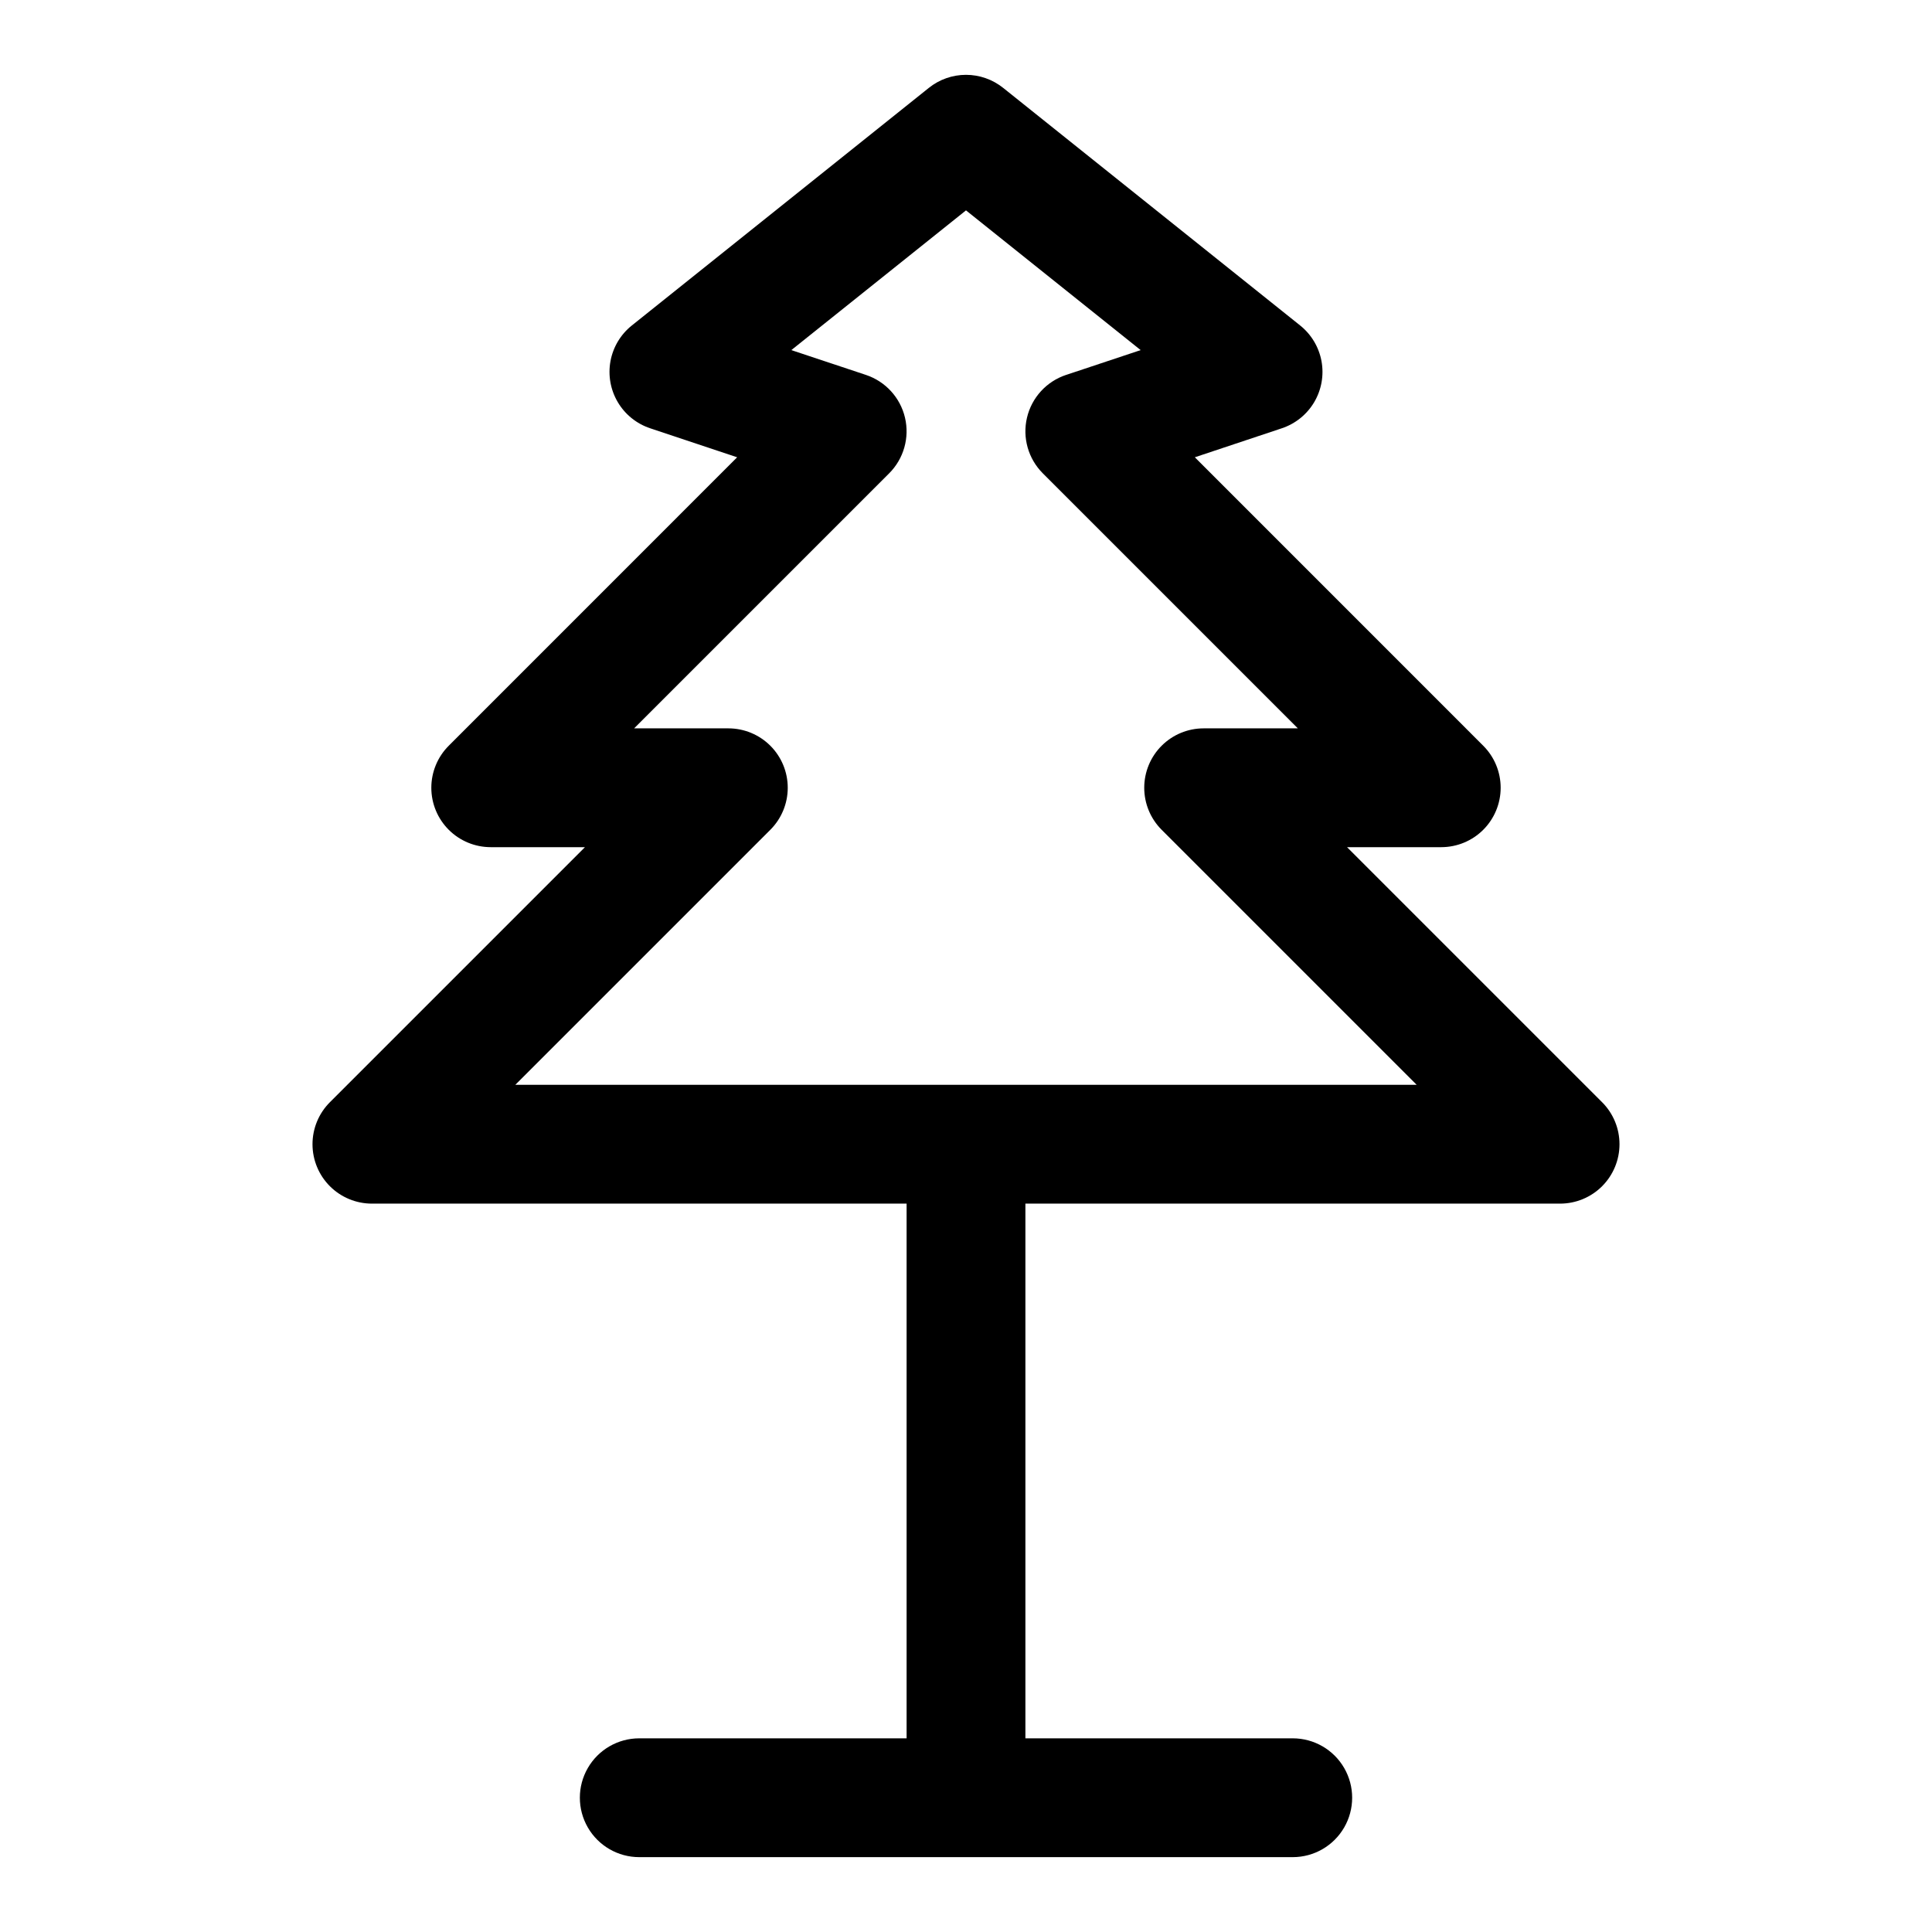
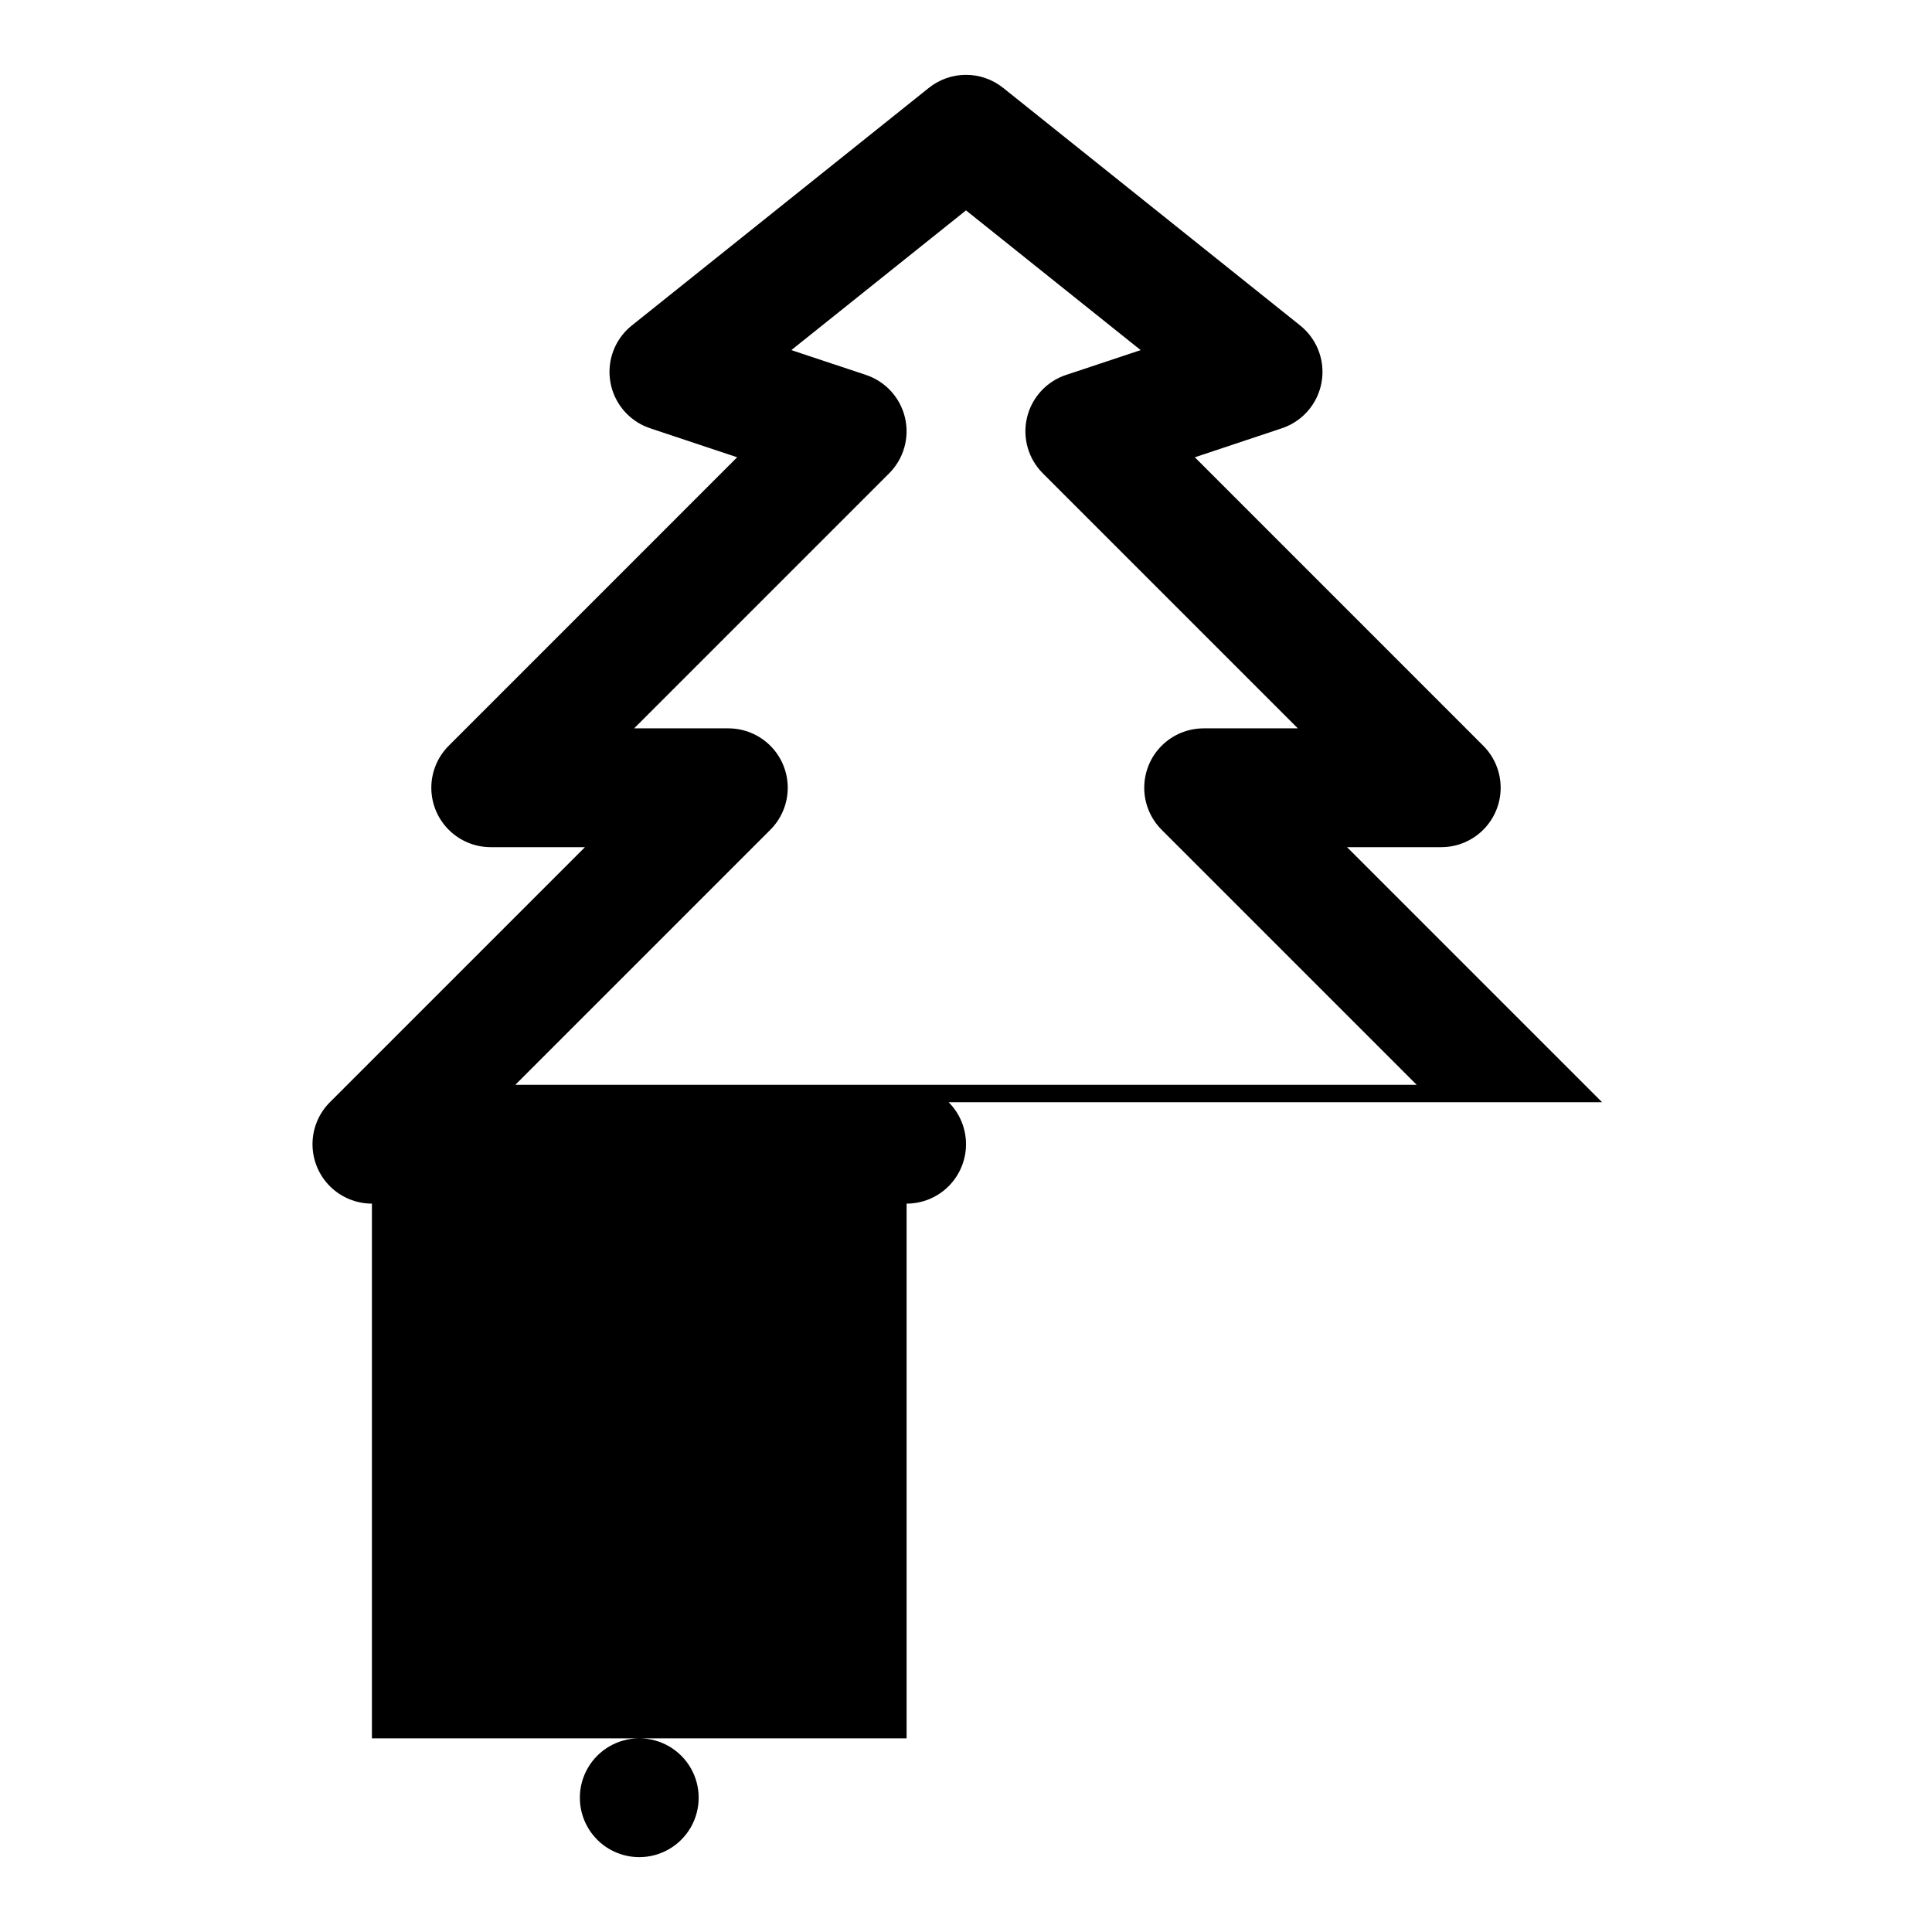
<svg xmlns="http://www.w3.org/2000/svg" fill="#000000" width="800px" height="800px" version="1.1" viewBox="144 144 512 512">
-   <path d="m568.57 436.1-67.59-67.59h24.969c4.176-0.004 8.18-1.66 11.133-4.613 2.949-2.953 4.609-6.957 4.609-11.133 0-4.172-1.656-8.18-4.609-11.129l-76.438-76.453 23.051-7.684c3.602-1.199 6.648-3.656 8.582-6.922 1.93-3.266 2.621-7.121 1.938-10.852-0.684-3.734-2.691-7.094-5.656-9.465l-78.719-62.977c-2.793-2.234-6.266-3.453-9.84-3.453-3.578 0-7.051 1.219-9.84 3.453l-78.719 62.977h-0.004c-2.965 2.371-4.973 5.731-5.656 9.465-0.68 3.731 0.008 7.586 1.941 10.852 1.93 3.266 4.981 5.723 8.582 6.922l23.051 7.684-76.441 76.453c-2.949 2.949-4.609 6.957-4.609 11.129 0 4.176 1.66 8.18 4.609 11.133 2.953 2.953 6.957 4.609 11.133 4.613h24.969l-67.59 67.59c-2.949 2.949-4.609 6.953-4.609 11.129s1.66 8.18 4.609 11.133c2.953 2.953 6.957 4.609 11.133 4.613h141.7v141.7h-70.848c-5.625 0-10.824 3-13.633 7.871-2.812 4.871-2.812 10.871 0 15.746 2.809 4.871 8.008 7.871 13.633 7.871h173.18c5.625 0 10.824-3 13.637-7.871 2.812-4.875 2.812-10.875 0-15.746-2.812-4.871-8.012-7.871-13.637-7.871h-70.848v-141.7h141.7c4.176-0.004 8.18-1.66 11.133-4.613 2.949-2.953 4.609-6.957 4.609-11.133s-1.656-8.18-4.609-11.129zm-288.01-4.613 67.59-67.59c2.953-2.953 4.609-6.957 4.609-11.133s-1.656-8.18-4.609-11.133c-2.953-2.949-6.957-4.609-11.129-4.609h-24.973l67.59-67.59c3.859-3.859 5.445-9.441 4.191-14.754-1.254-5.312-5.168-9.594-10.348-11.32l-19.773-6.578 46.289-37.031 46.289 37.031-19.773 6.582-0.004-0.004c-5.18 1.727-9.094 6.008-10.348 11.32-1.254 5.312 0.332 10.895 4.191 14.754l67.59 67.59h-24.969c-4.176 0-8.18 1.66-11.133 4.609-2.953 2.953-4.609 6.957-4.609 11.133s1.656 8.18 4.609 11.133l67.59 67.59z" />
+   <path d="m568.57 436.1-67.59-67.59h24.969c4.176-0.004 8.18-1.66 11.133-4.613 2.949-2.953 4.609-6.957 4.609-11.133 0-4.172-1.656-8.18-4.609-11.129l-76.438-76.453 23.051-7.684c3.602-1.199 6.648-3.656 8.582-6.922 1.93-3.266 2.621-7.121 1.938-10.852-0.684-3.734-2.691-7.094-5.656-9.465l-78.719-62.977c-2.793-2.234-6.266-3.453-9.84-3.453-3.578 0-7.051 1.219-9.84 3.453l-78.719 62.977h-0.004c-2.965 2.371-4.973 5.731-5.656 9.465-0.68 3.731 0.008 7.586 1.941 10.852 1.93 3.266 4.981 5.723 8.582 6.922l23.051 7.684-76.441 76.453c-2.949 2.949-4.609 6.957-4.609 11.129 0 4.176 1.66 8.18 4.609 11.133 2.953 2.953 6.957 4.609 11.133 4.613h24.969l-67.59 67.59c-2.949 2.949-4.609 6.953-4.609 11.129s1.66 8.18 4.609 11.133c2.953 2.953 6.957 4.609 11.133 4.613h141.7v141.7h-70.848c-5.625 0-10.824 3-13.633 7.871-2.812 4.871-2.812 10.871 0 15.746 2.809 4.871 8.008 7.871 13.633 7.871c5.625 0 10.824-3 13.637-7.871 2.812-4.875 2.812-10.875 0-15.746-2.812-4.871-8.012-7.871-13.637-7.871h-70.848v-141.7h141.7c4.176-0.004 8.18-1.66 11.133-4.613 2.949-2.953 4.609-6.957 4.609-11.133s-1.656-8.18-4.609-11.129zm-288.01-4.613 67.59-67.59c2.953-2.953 4.609-6.957 4.609-11.133s-1.656-8.18-4.609-11.133c-2.953-2.949-6.957-4.609-11.129-4.609h-24.973l67.59-67.59c3.859-3.859 5.445-9.441 4.191-14.754-1.254-5.312-5.168-9.594-10.348-11.32l-19.773-6.578 46.289-37.031 46.289 37.031-19.773 6.582-0.004-0.004c-5.18 1.727-9.094 6.008-10.348 11.32-1.254 5.312 0.332 10.895 4.191 14.754l67.59 67.59h-24.969c-4.176 0-8.18 1.66-11.133 4.609-2.953 2.953-4.609 6.957-4.609 11.133s1.656 8.18 4.609 11.133l67.59 67.59z" />
</svg>